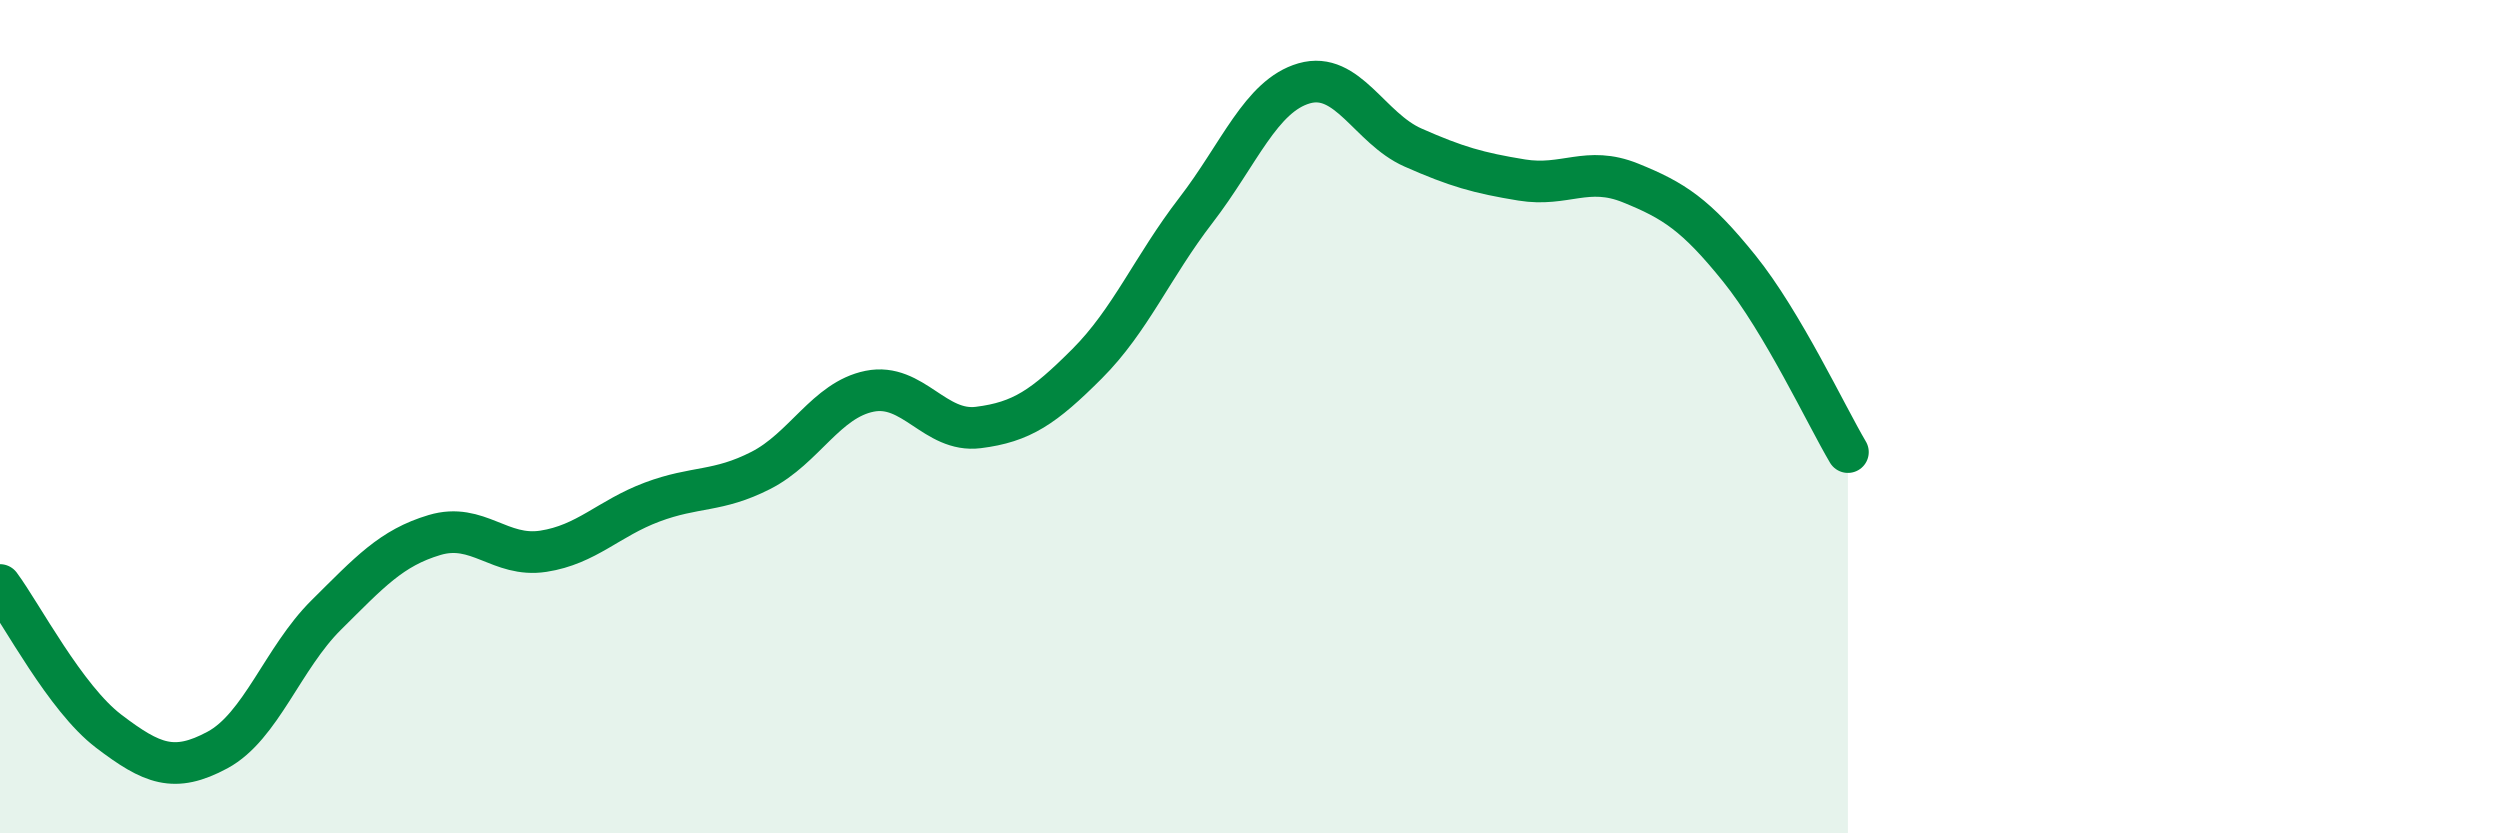
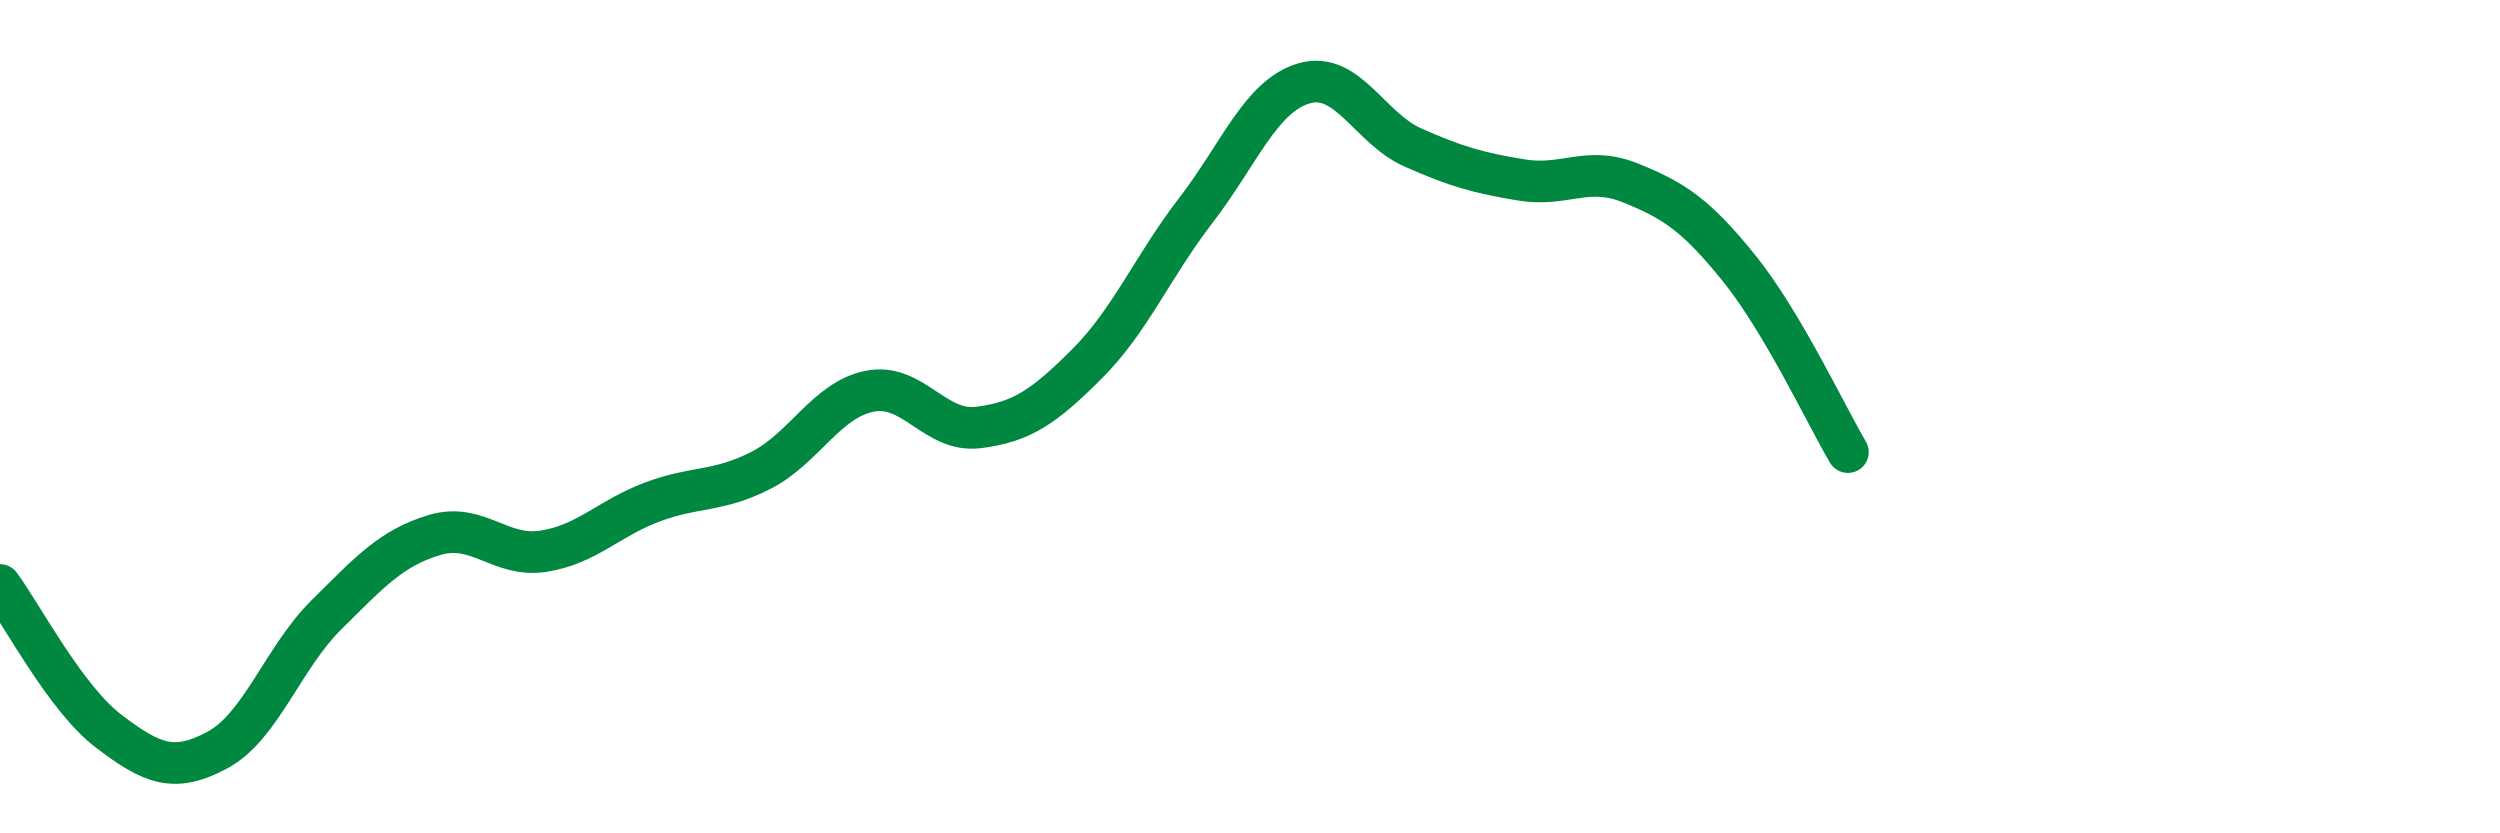
<svg xmlns="http://www.w3.org/2000/svg" width="60" height="20" viewBox="0 0 60 20">
-   <path d="M 0,14.04 C 0.52,14.74 1.57,16.76 2.61,17.55 C 3.65,18.34 4.18,18.56 5.22,18 C 6.26,17.44 6.79,15.79 7.83,14.76 C 8.87,13.73 9.39,13.15 10.43,12.84 C 11.47,12.53 12,13.39 13.04,13.23 C 14.08,13.07 14.61,12.44 15.65,12.05 C 16.69,11.66 17.22,11.82 18.26,11.29 C 19.3,10.76 19.83,9.6 20.87,9.39 C 21.91,9.18 22.44,10.39 23.48,10.26 C 24.52,10.13 25.05,9.77 26.09,8.73 C 27.13,7.69 27.66,6.4 28.7,5.05 C 29.74,3.7 30.26,2.3 31.3,2 C 32.34,1.7 32.87,3.08 33.91,3.54 C 34.95,4 35.48,4.15 36.52,4.32 C 37.56,4.49 38.09,3.97 39.13,4.39 C 40.17,4.81 40.7,5.15 41.74,6.44 C 42.78,7.73 43.83,9.97 44.35,10.85L44.35 20L0 20Z" fill="#008740" opacity="0.1" stroke-linecap="round" stroke-linejoin="round" />
  <path d="M 0,14.04 C 0.52,14.74 1.57,16.76 2.61,17.55 C 3.65,18.34 4.18,18.56 5.22,18 C 6.26,17.44 6.79,15.79 7.83,14.76 C 8.87,13.73 9.39,13.15 10.43,12.84 C 11.47,12.53 12,13.39 13.04,13.23 C 14.08,13.07 14.61,12.44 15.65,12.05 C 16.69,11.66 17.22,11.82 18.26,11.29 C 19.3,10.76 19.83,9.6 20.87,9.39 C 21.91,9.18 22.44,10.39 23.48,10.26 C 24.52,10.13 25.05,9.77 26.09,8.73 C 27.13,7.69 27.66,6.4 28.7,5.05 C 29.74,3.7 30.26,2.3 31.3,2 C 32.34,1.7 32.87,3.08 33.91,3.54 C 34.95,4 35.48,4.15 36.52,4.32 C 37.56,4.49 38.09,3.97 39.13,4.39 C 40.17,4.81 40.7,5.15 41.74,6.44 C 42.78,7.73 43.83,9.97 44.35,10.85" stroke="#008740" stroke-width="1" fill="none" stroke-linecap="round" stroke-linejoin="round" />
</svg>